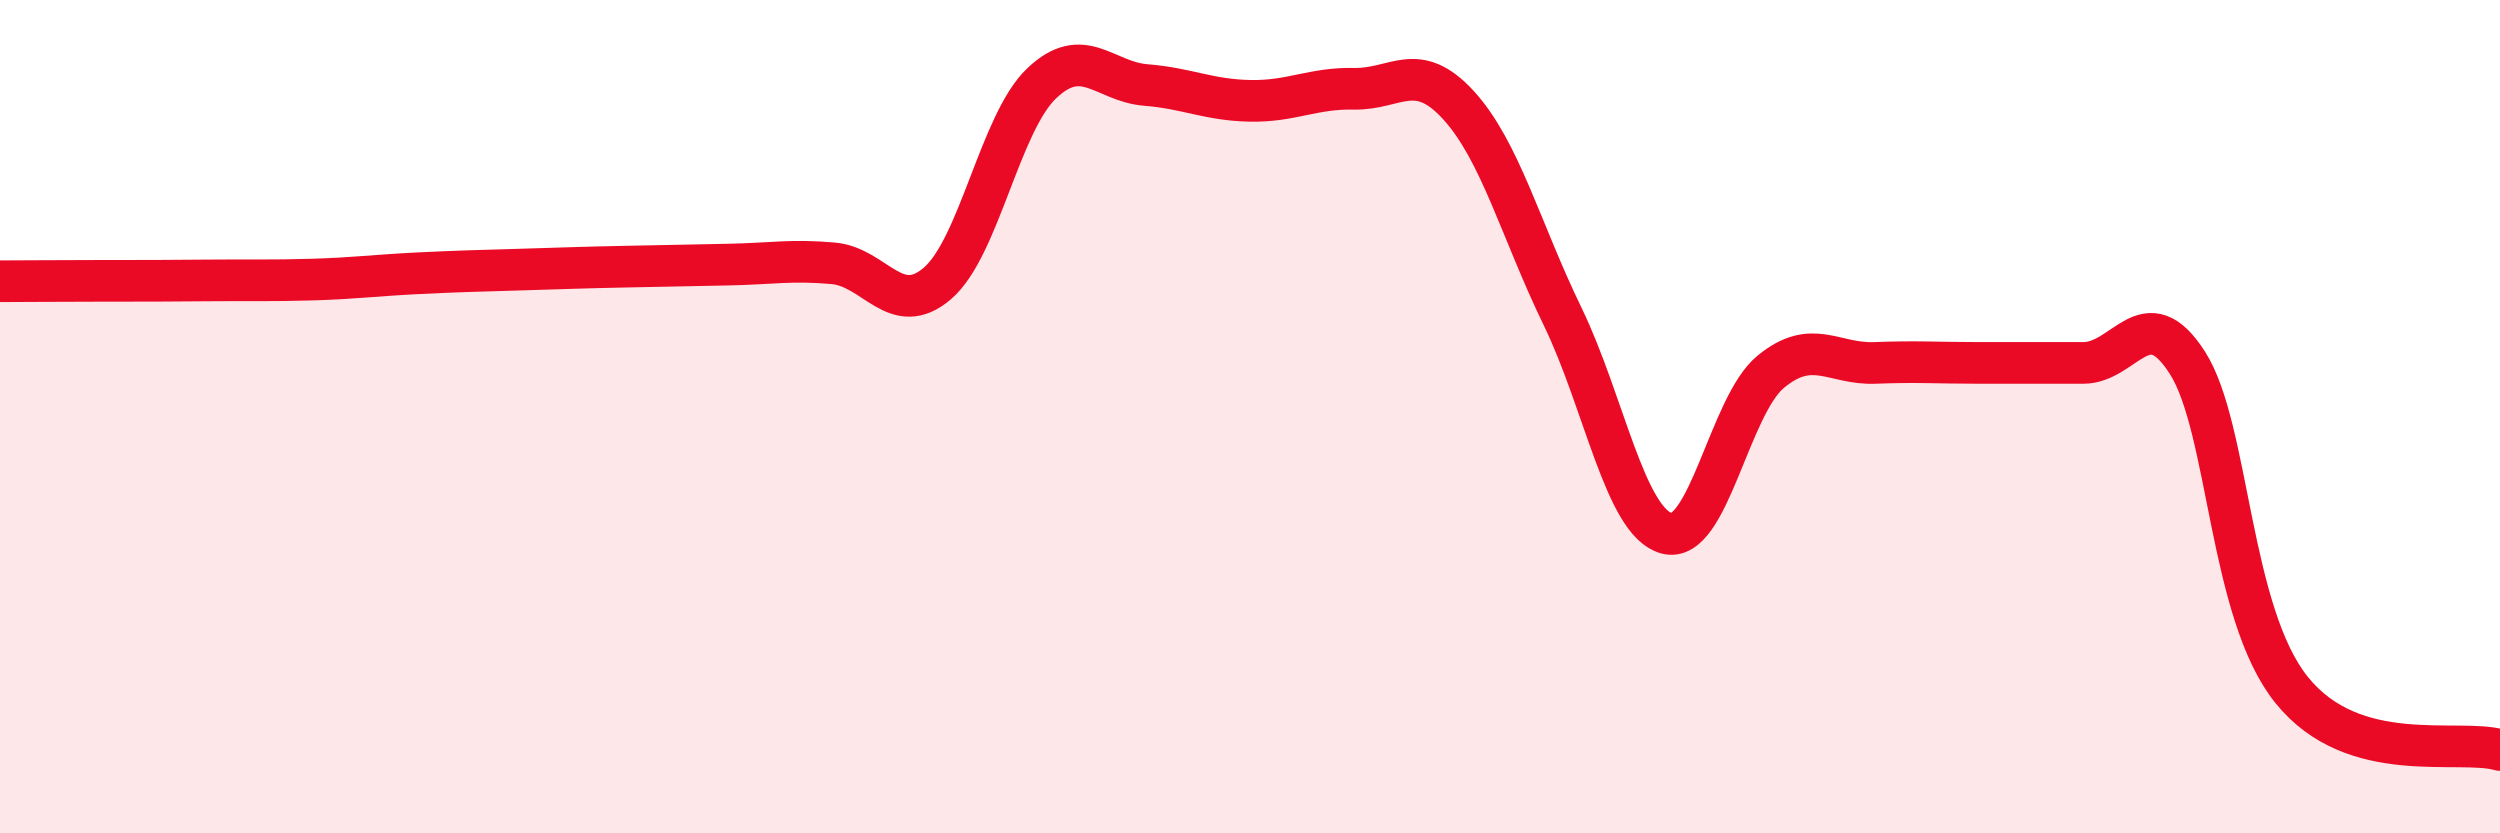
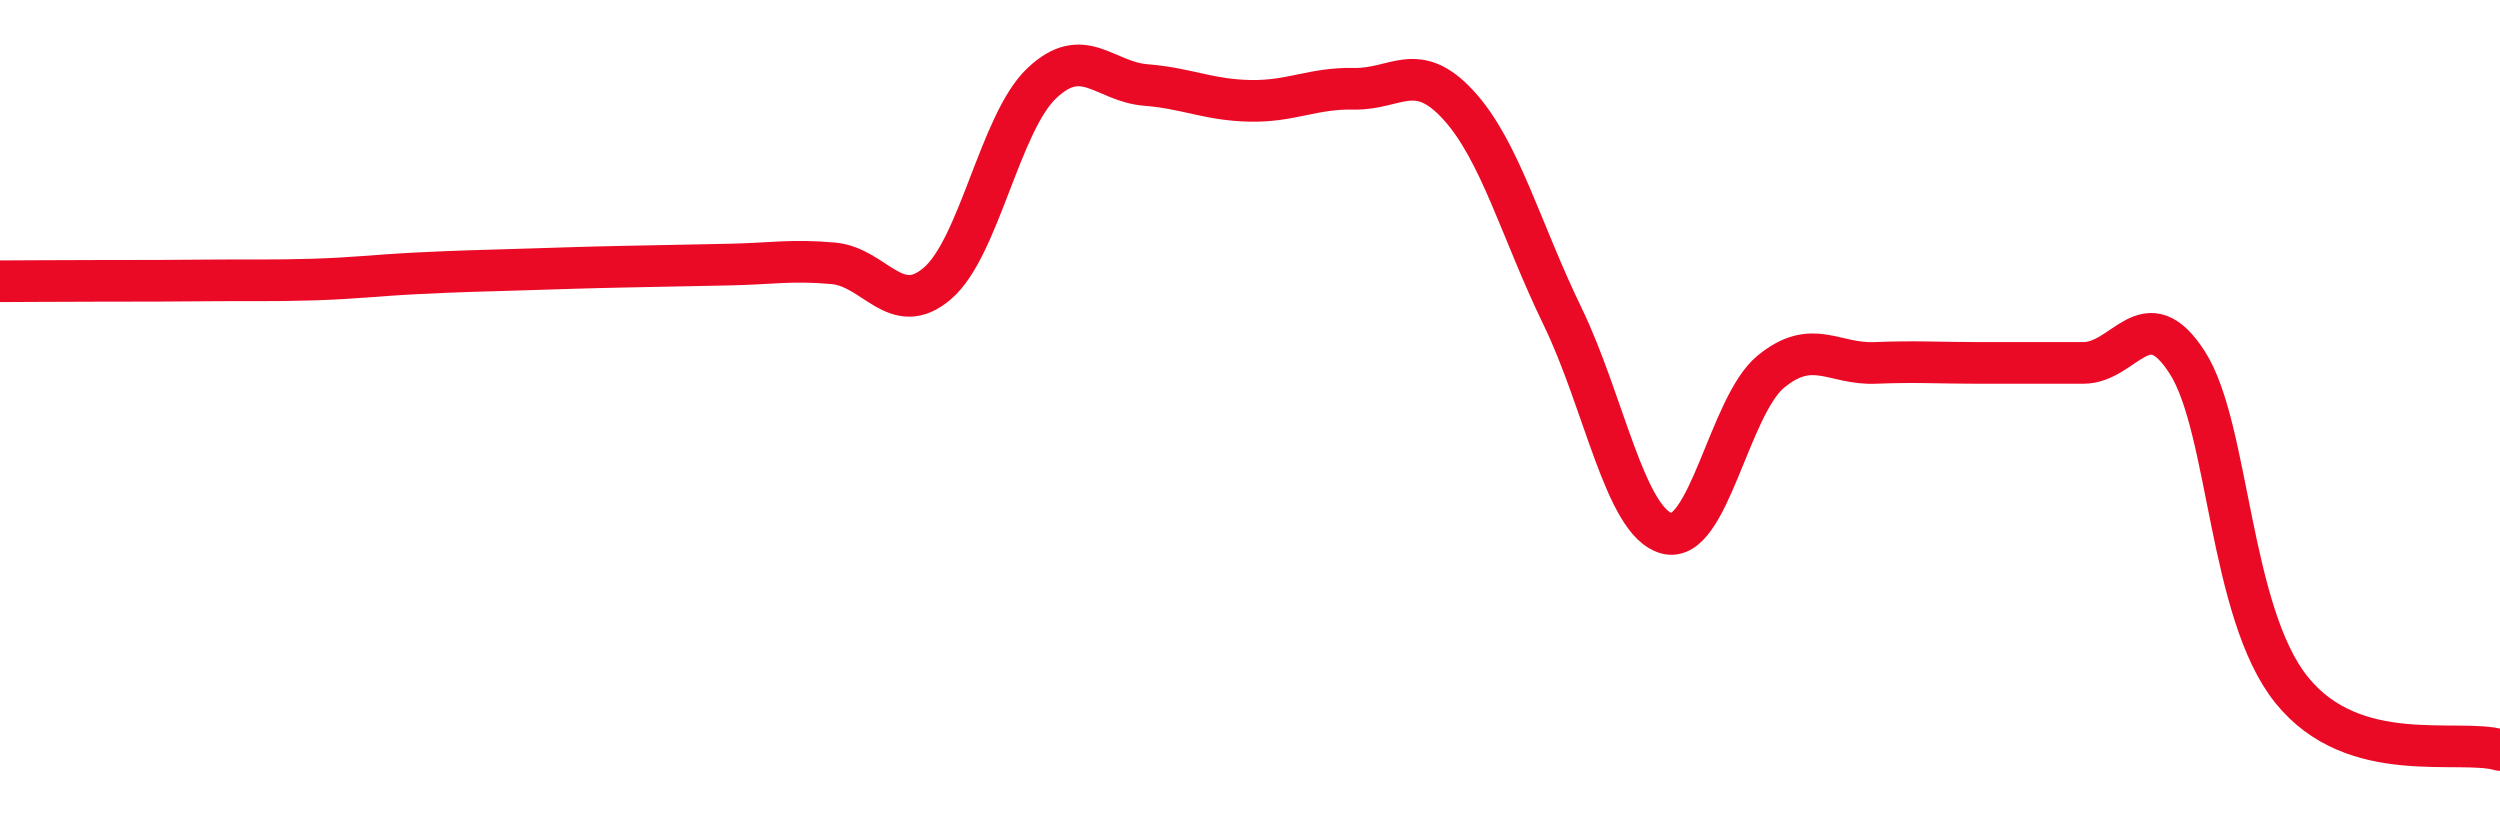
<svg xmlns="http://www.w3.org/2000/svg" width="60" height="20" viewBox="0 0 60 20">
-   <path d="M 0,6.75 C 0.5,6.75 1.5,6.74 2.5,6.74 C 3.5,6.74 4,6.74 5,6.73 C 6,6.72 6.5,6.74 7.5,6.71 C 8.5,6.68 9,6.61 10,6.56 C 11,6.51 11.5,6.5 12.5,6.47 C 13.5,6.44 14,6.42 15,6.4 C 16,6.38 16.5,6.37 17.5,6.35 C 18.5,6.33 19,6.23 20,6.32 C 21,6.41 21.5,7.66 22.5,6.8 C 23.5,5.94 24,2.95 25,2 C 26,1.05 26.5,1.96 27.5,2.04 C 28.5,2.12 29,2.4 30,2.42 C 31,2.44 31.5,2.11 32.5,2.13 C 33.5,2.15 34,1.43 35,2.52 C 36,3.61 36.5,5.53 37.5,7.59 C 38.5,9.65 39,12.53 40,12.8 C 41,13.07 41.5,9.74 42.5,8.92 C 43.5,8.1 44,8.75 45,8.71 C 46,8.67 46.5,8.71 47.5,8.71 C 48.5,8.71 49,8.71 50,8.71 C 51,8.71 51.5,7.14 52.5,8.71 C 53.5,10.28 53.5,14.7 55,16.56 C 56.5,18.42 59,17.71 60,18L60 20L0 20Z" fill="#EB0A25" opacity="0.1" stroke-linecap="round" stroke-linejoin="round" />
  <path d="M 0,6.75 C 0.5,6.75 1.5,6.74 2.5,6.74 C 3.5,6.74 4,6.74 5,6.73 C 6,6.72 6.5,6.74 7.5,6.71 C 8.5,6.68 9,6.61 10,6.56 C 11,6.51 11.5,6.5 12.5,6.47 C 13.5,6.44 14,6.42 15,6.4 C 16,6.38 16.5,6.37 17.5,6.35 C 18.5,6.33 19,6.23 20,6.32 C 21,6.41 21.5,7.66 22.5,6.8 C 23.5,5.94 24,2.95 25,2 C 26,1.05 26.5,1.96 27.5,2.04 C 28.5,2.12 29,2.4 30,2.42 C 31,2.44 31.5,2.11 32.5,2.13 C 33.5,2.15 34,1.43 35,2.52 C 36,3.61 36.5,5.53 37.5,7.59 C 38.5,9.65 39,12.53 40,12.8 C 41,13.07 41.5,9.74 42.5,8.92 C 43.5,8.1 44,8.75 45,8.71 C 46,8.67 46.5,8.71 47.5,8.71 C 48.5,8.71 49,8.71 50,8.71 C 51,8.71 51.5,7.14 52.5,8.71 C 53.5,10.28 53.5,14.7 55,16.56 C 56.5,18.42 59,17.71 60,18" stroke="#EB0A25" stroke-width="1" fill="none" stroke-linecap="round" stroke-linejoin="round" />
</svg>